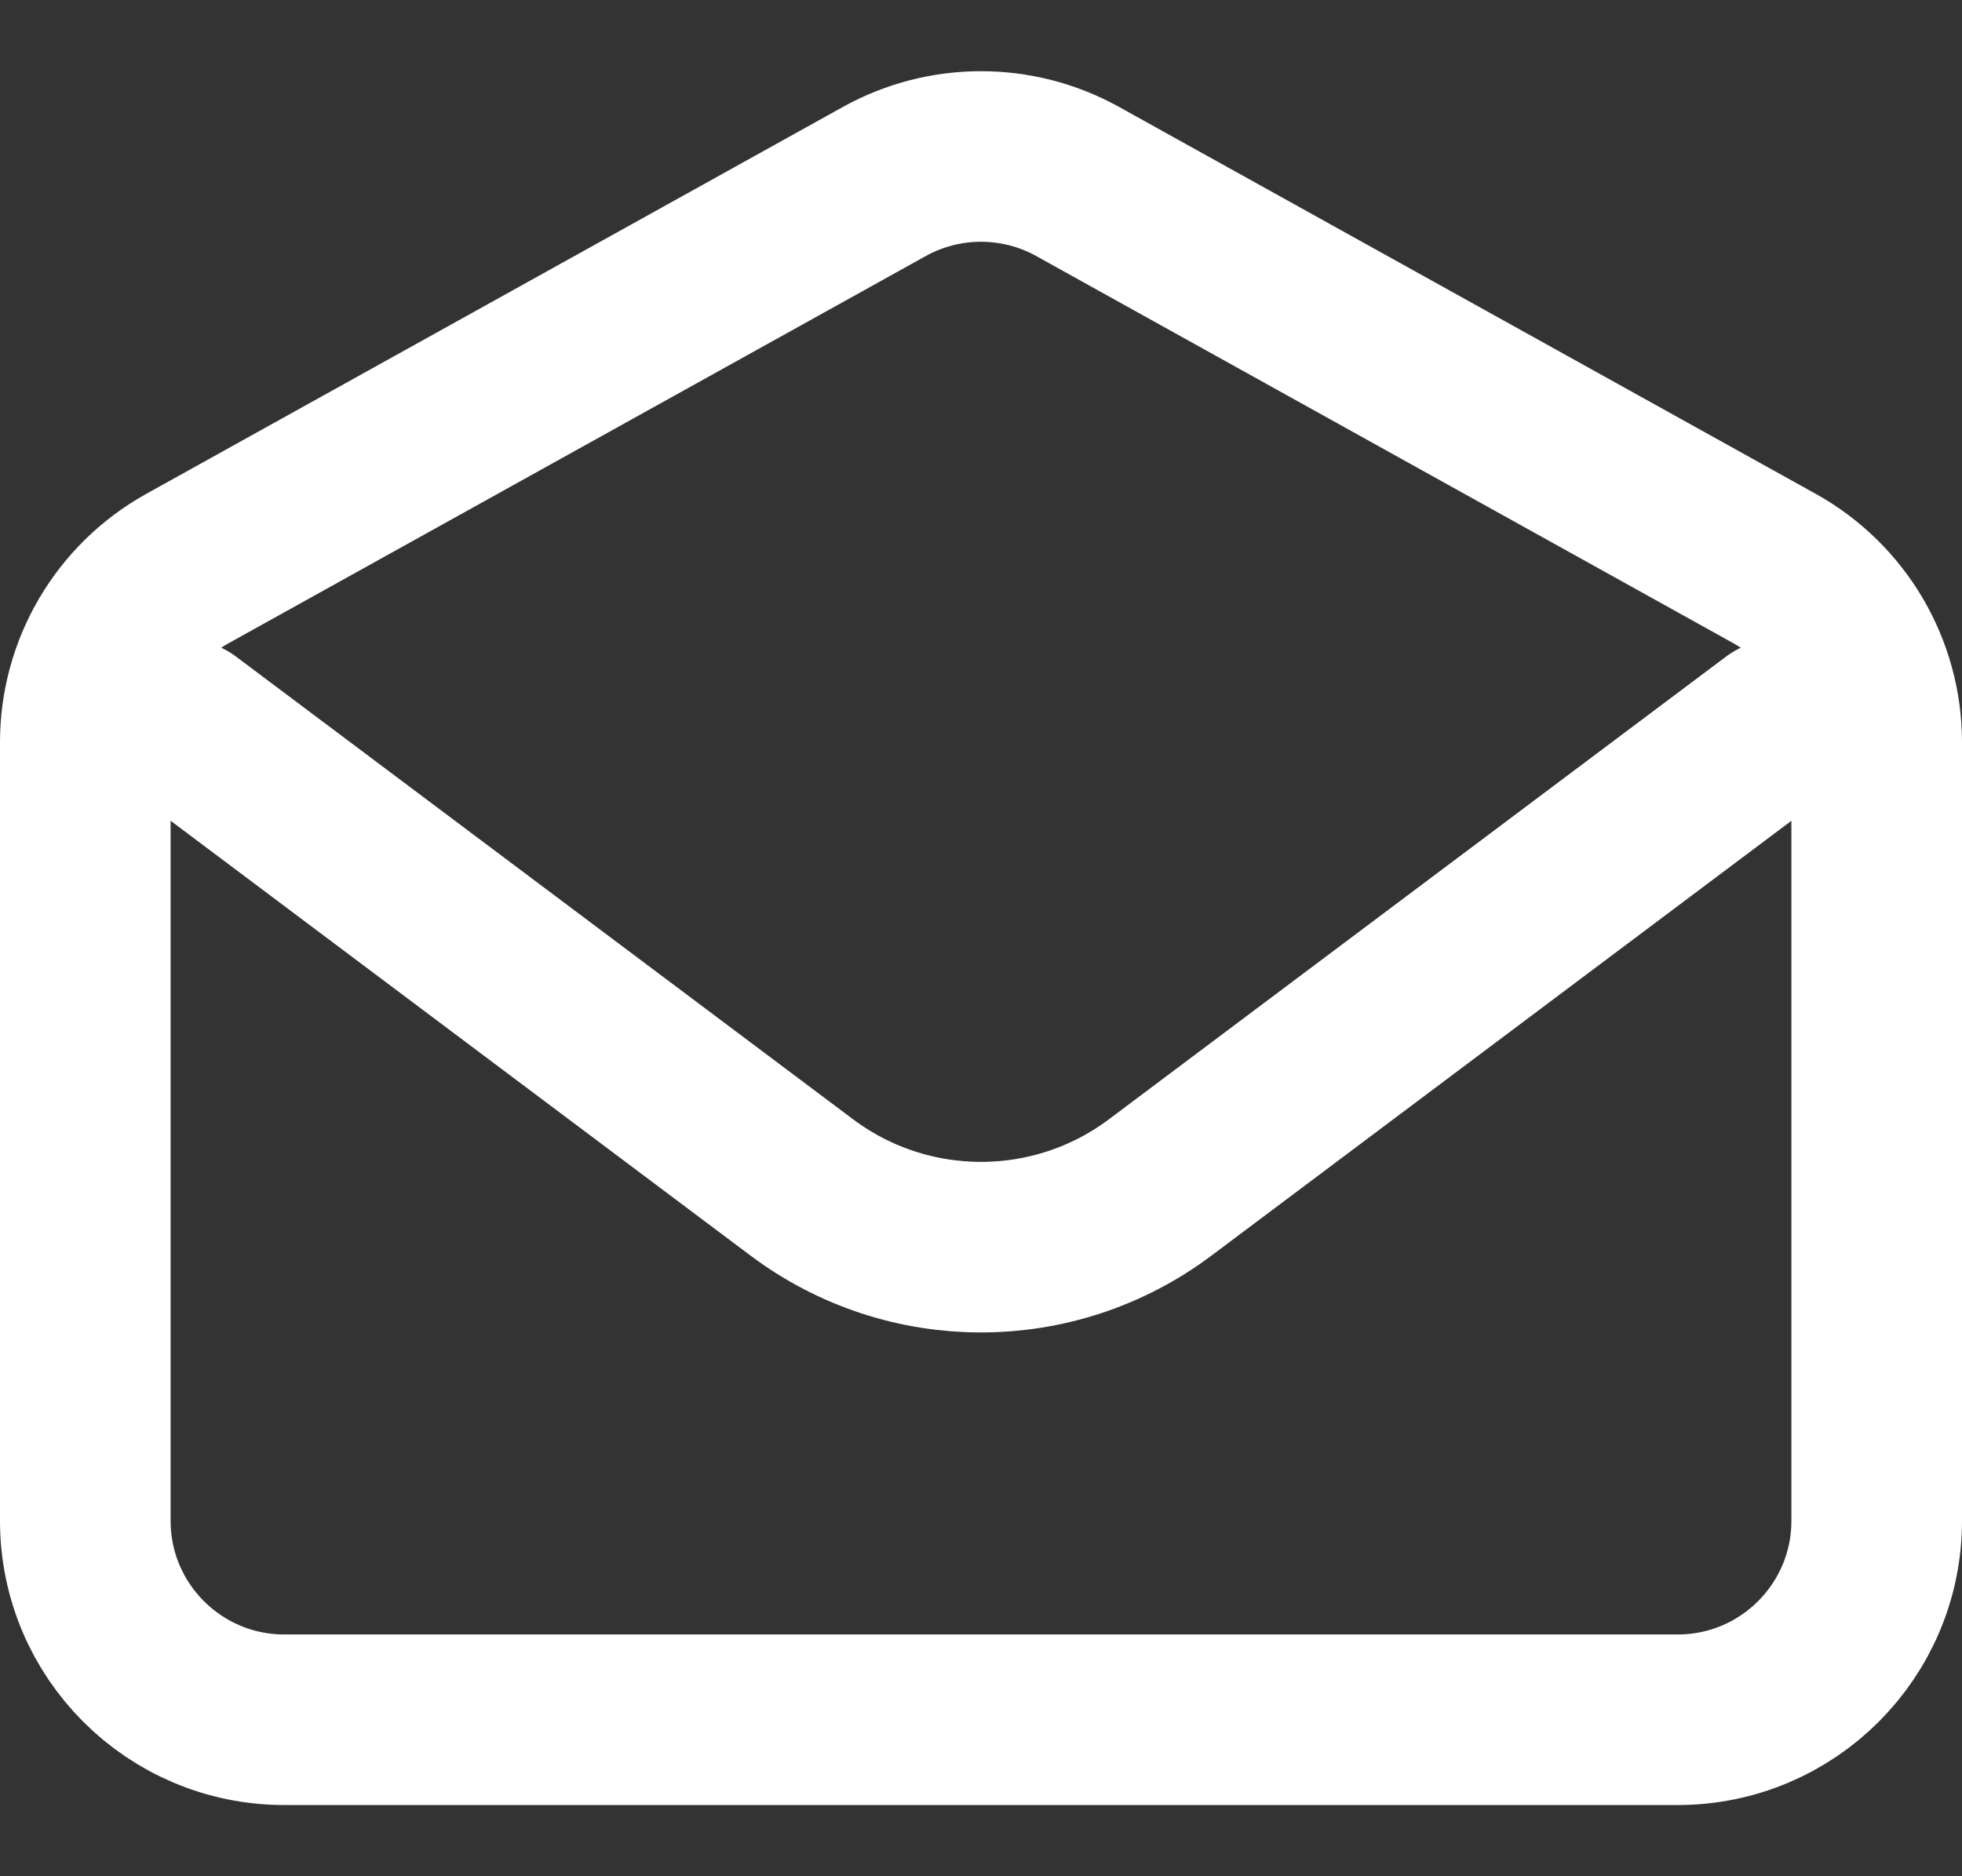
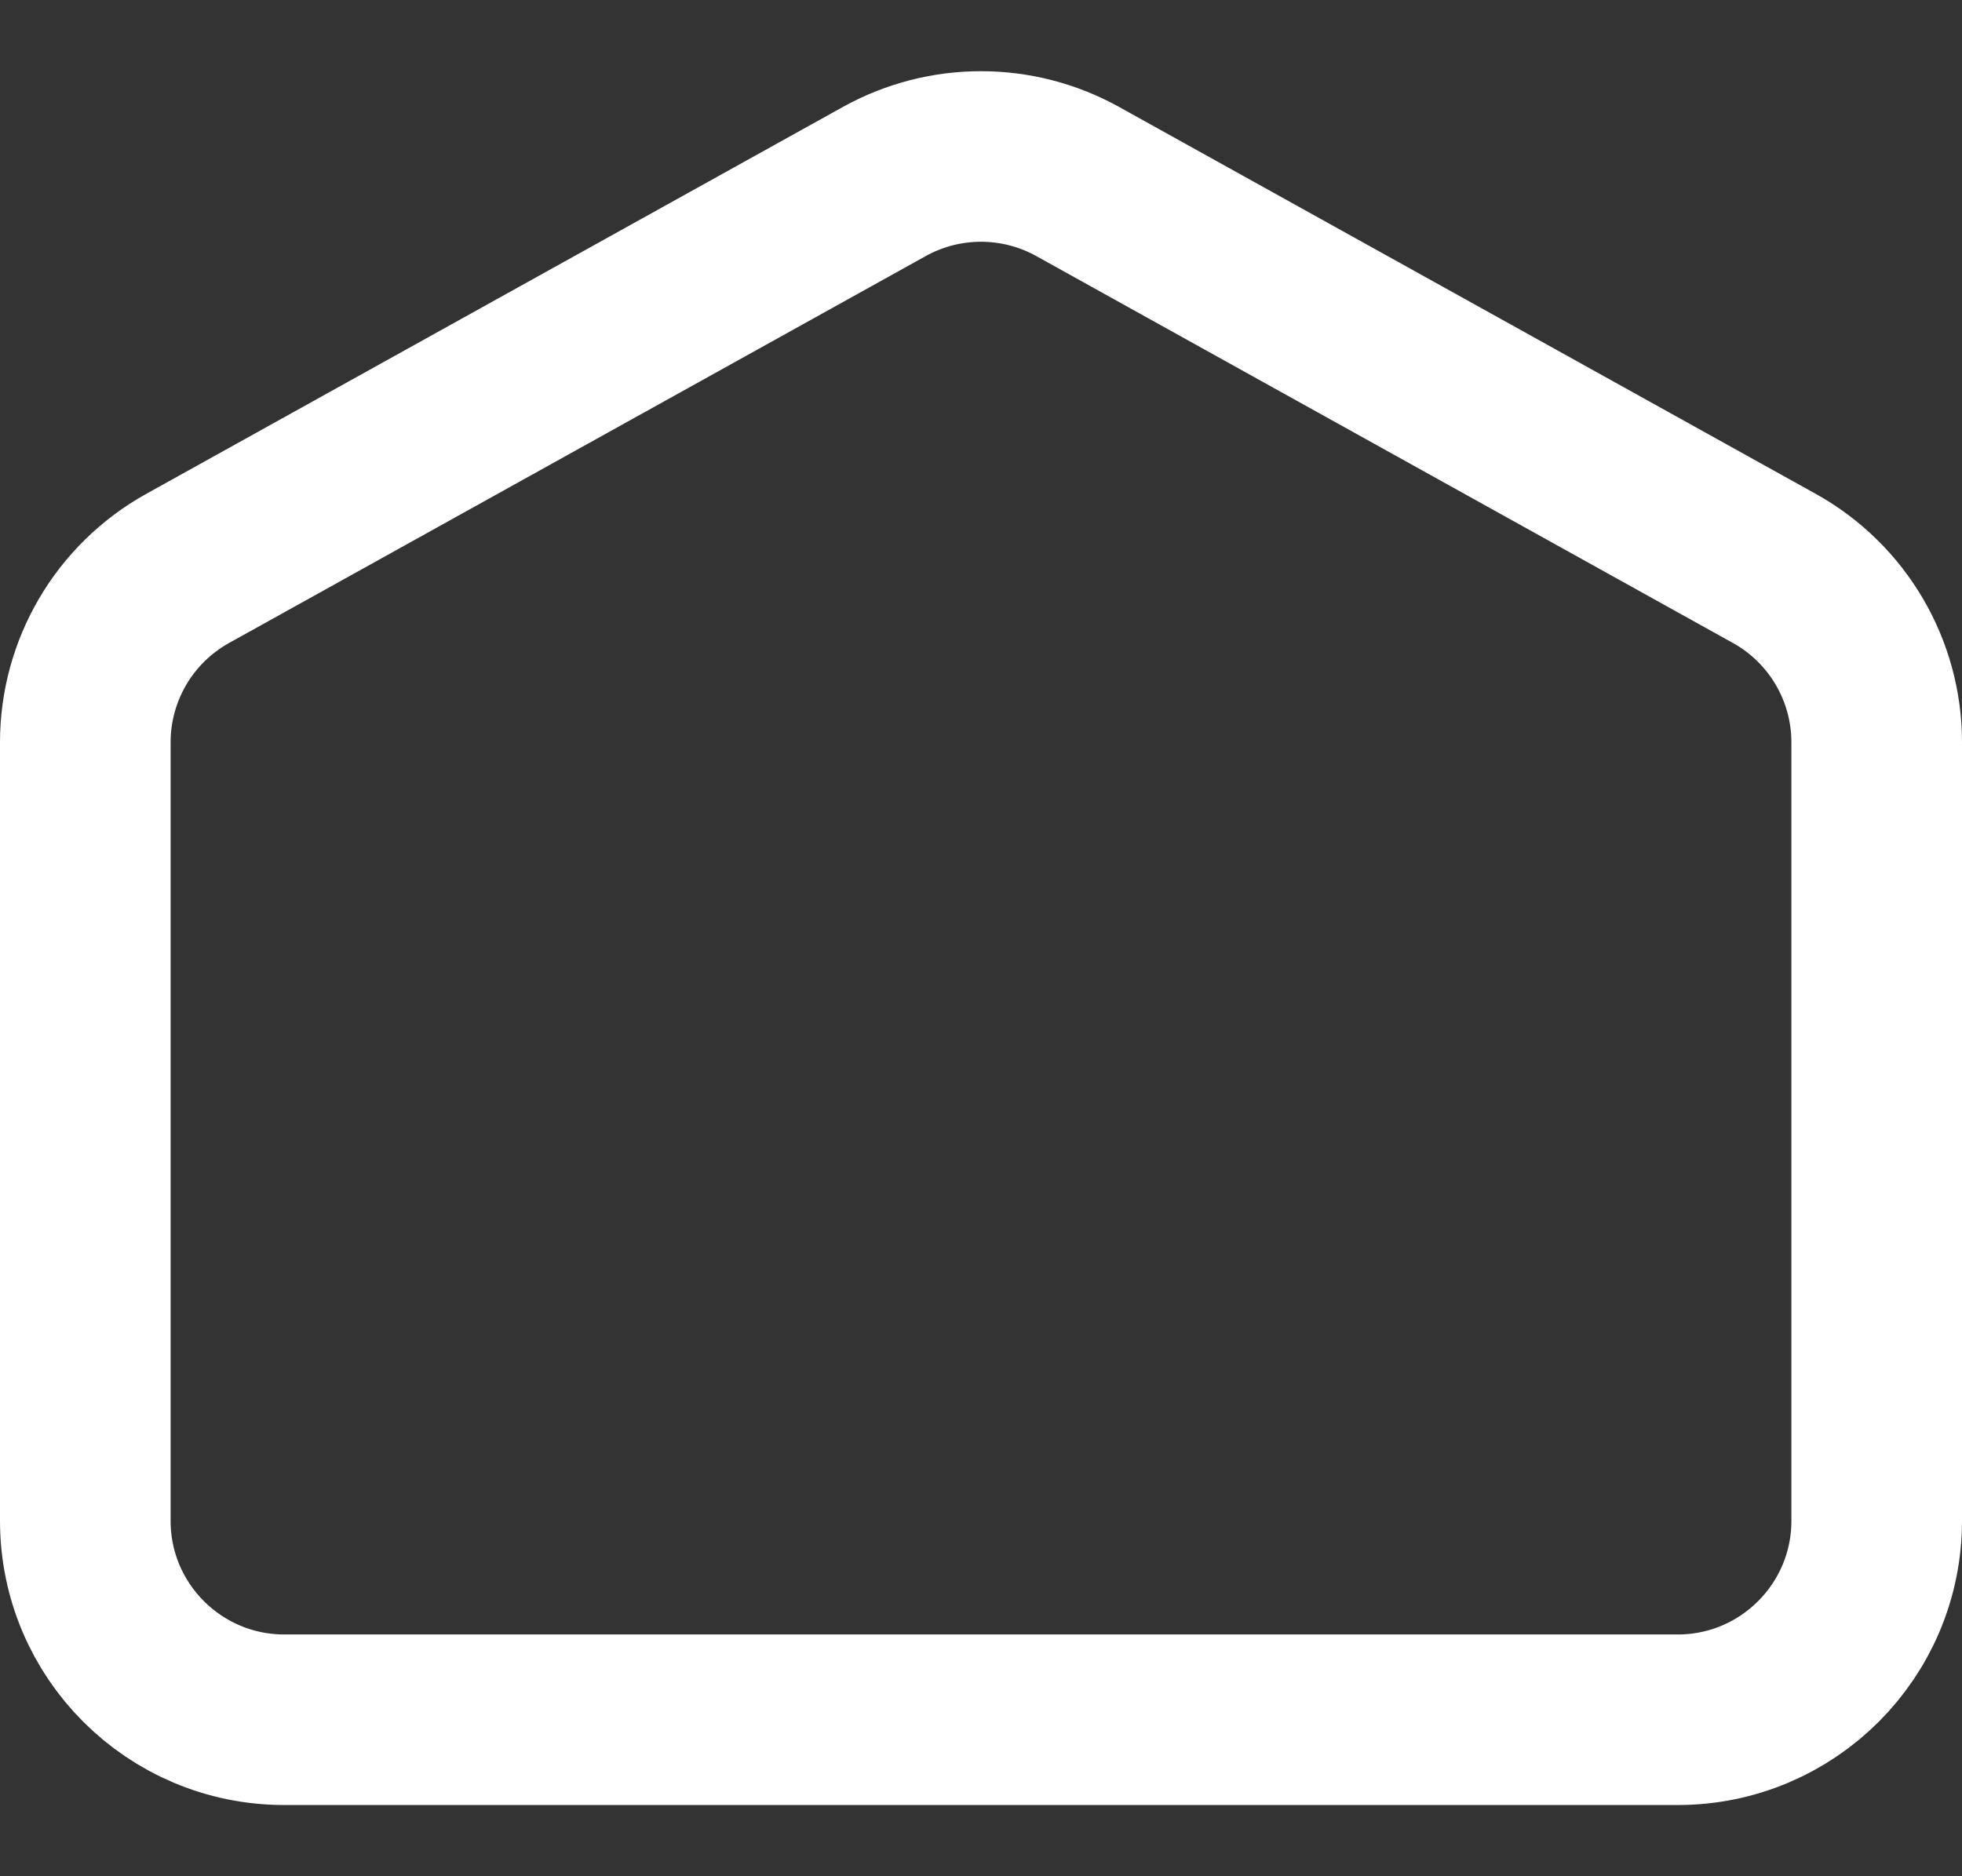
<svg xmlns="http://www.w3.org/2000/svg" width="23" height="22" viewBox="0 0 23 22" fill="none">
  <rect x="0" y="0" width="23" height="22" fill="#333333" stroke="none" />
-   <path d="M2.167 8.499L9.4 13.924C10.645 14.857 12.356 14.857 13.6 13.924L20.834 8.499" stroke="white" stroke-width="2" stroke-linecap="round" stroke-linejoin="round" />
  <path d="M1 8.705C1 7.857 1.459 7.077 2.2 6.665L10.367 2.128C11.072 1.737 11.928 1.737 12.633 2.128L20.8 6.665C21.541 7.077 22 7.857 22 8.705V17.832C22 19.121 20.955 20.165 19.667 20.165H3.333C2.045 20.165 1 19.121 1 17.832V8.705Z" stroke="white" stroke-width="2" stroke-linecap="round" />
</svg>